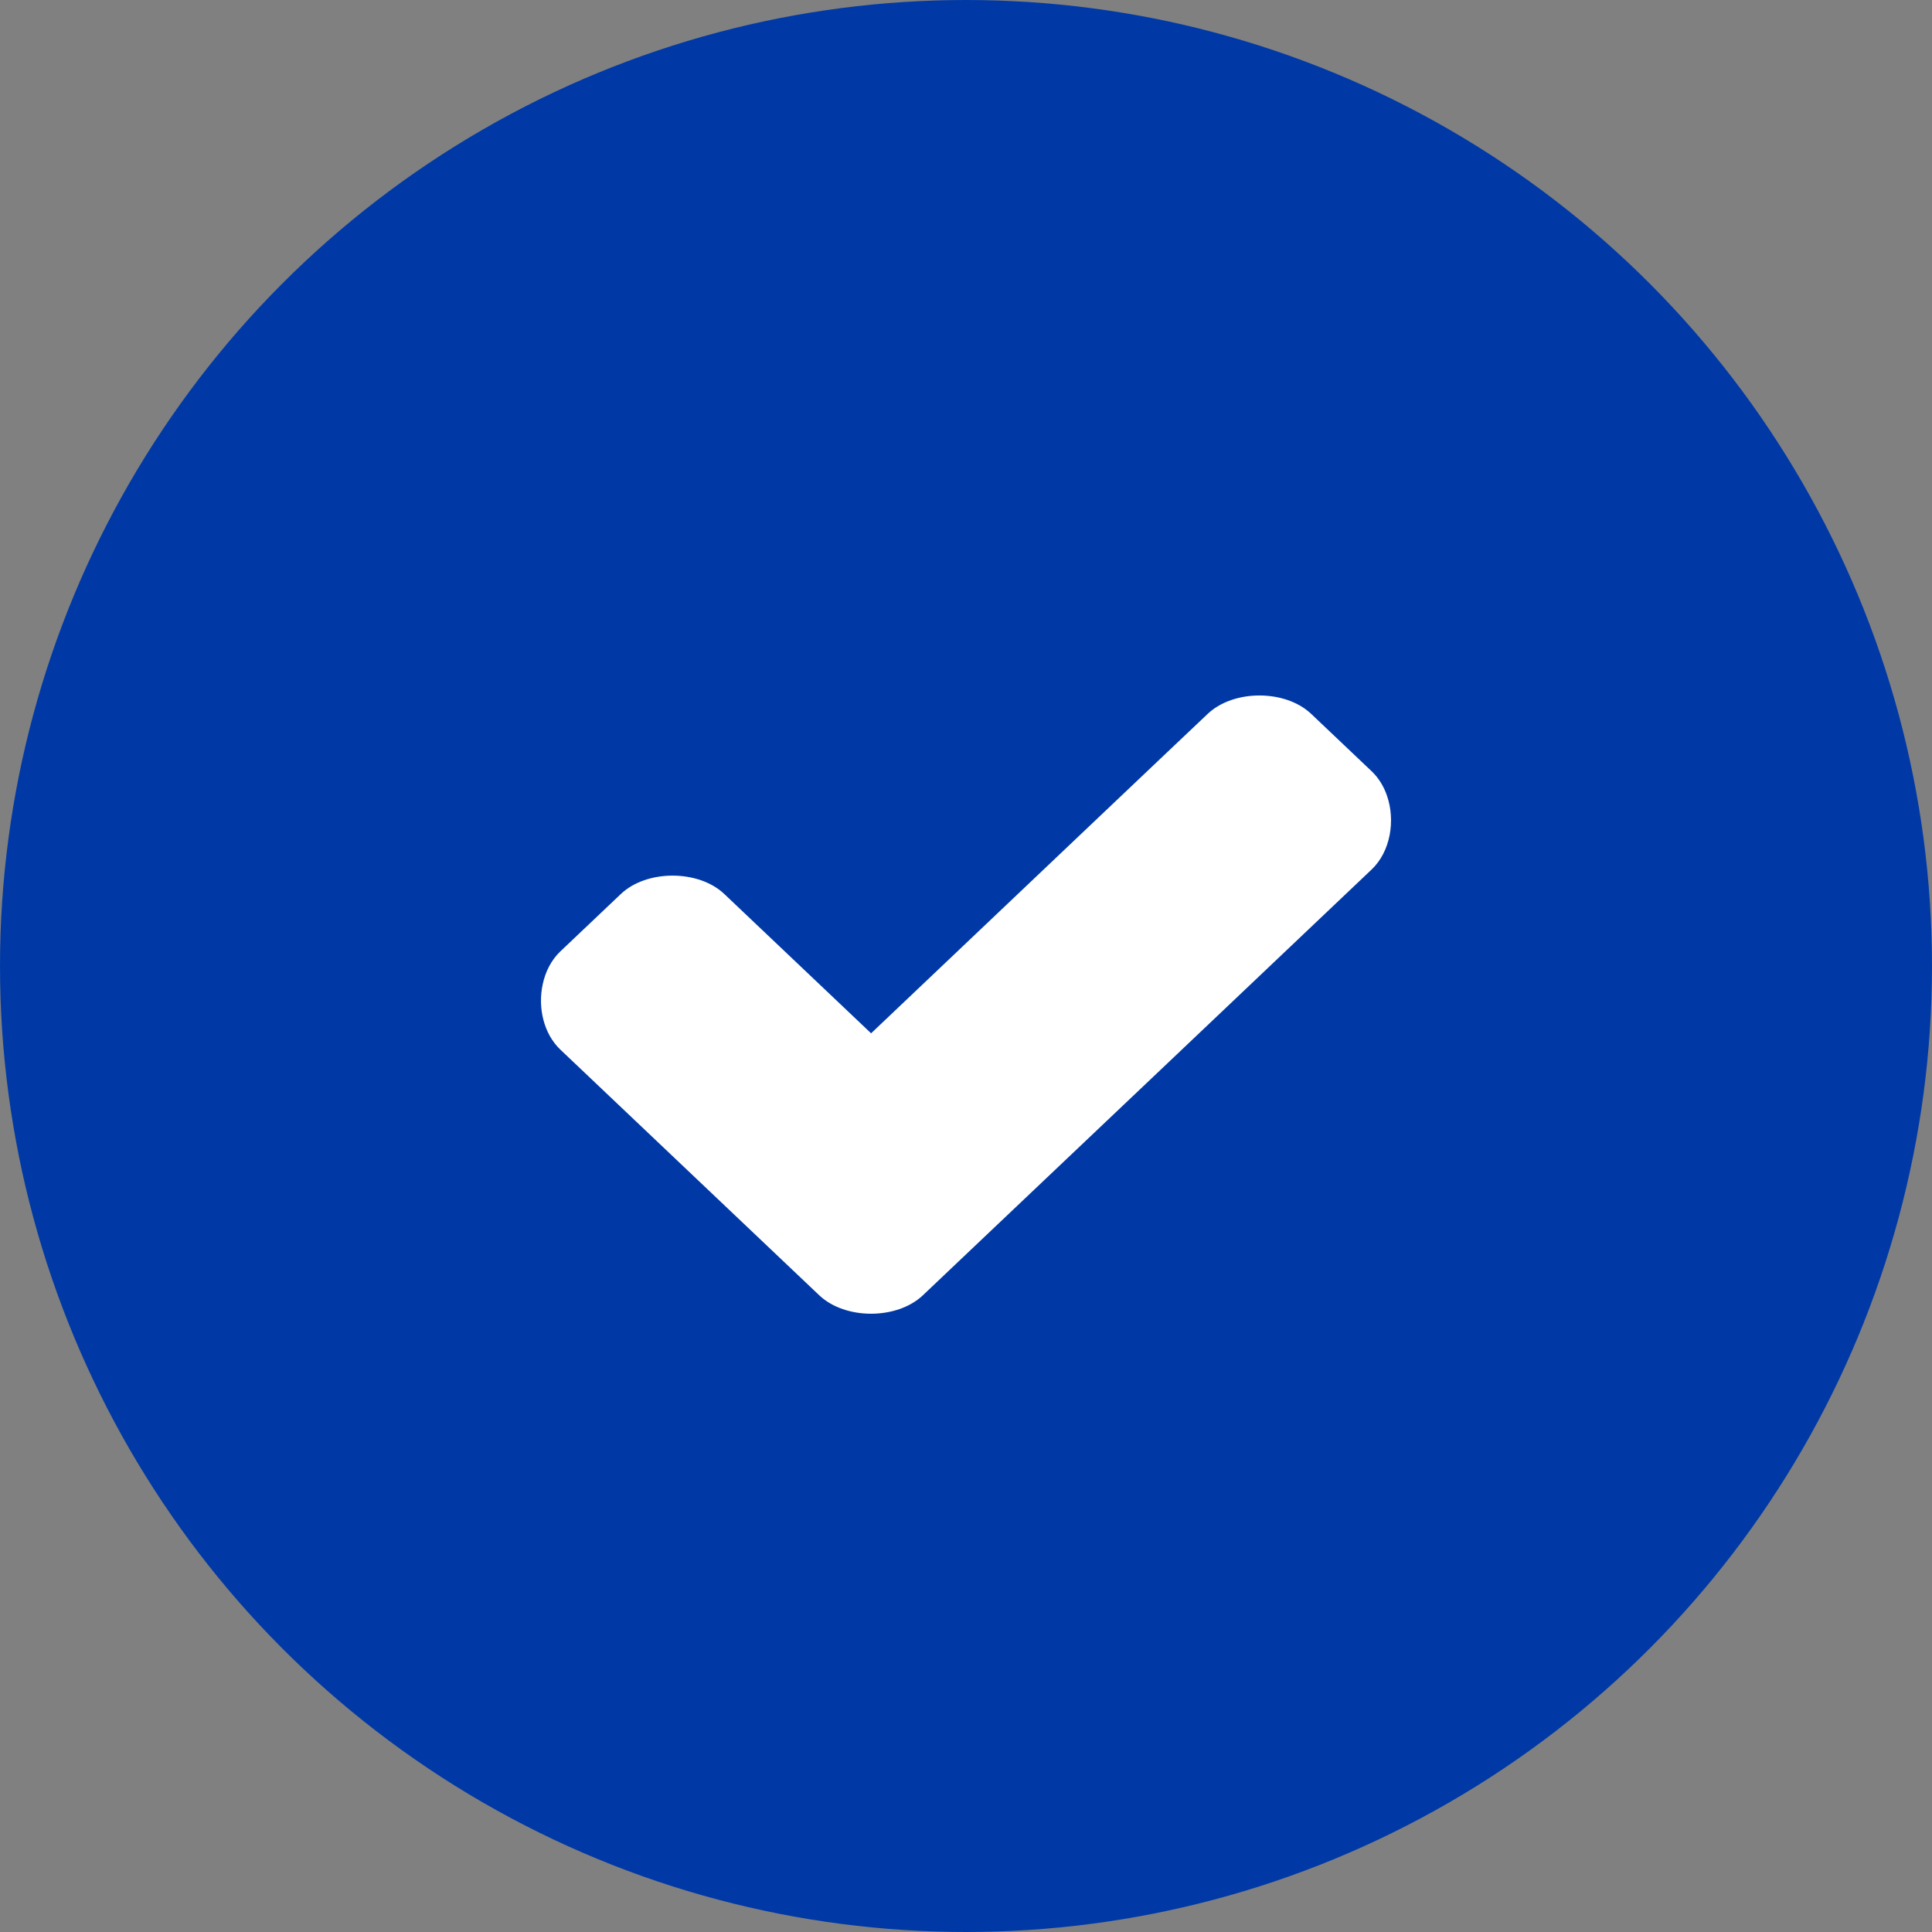
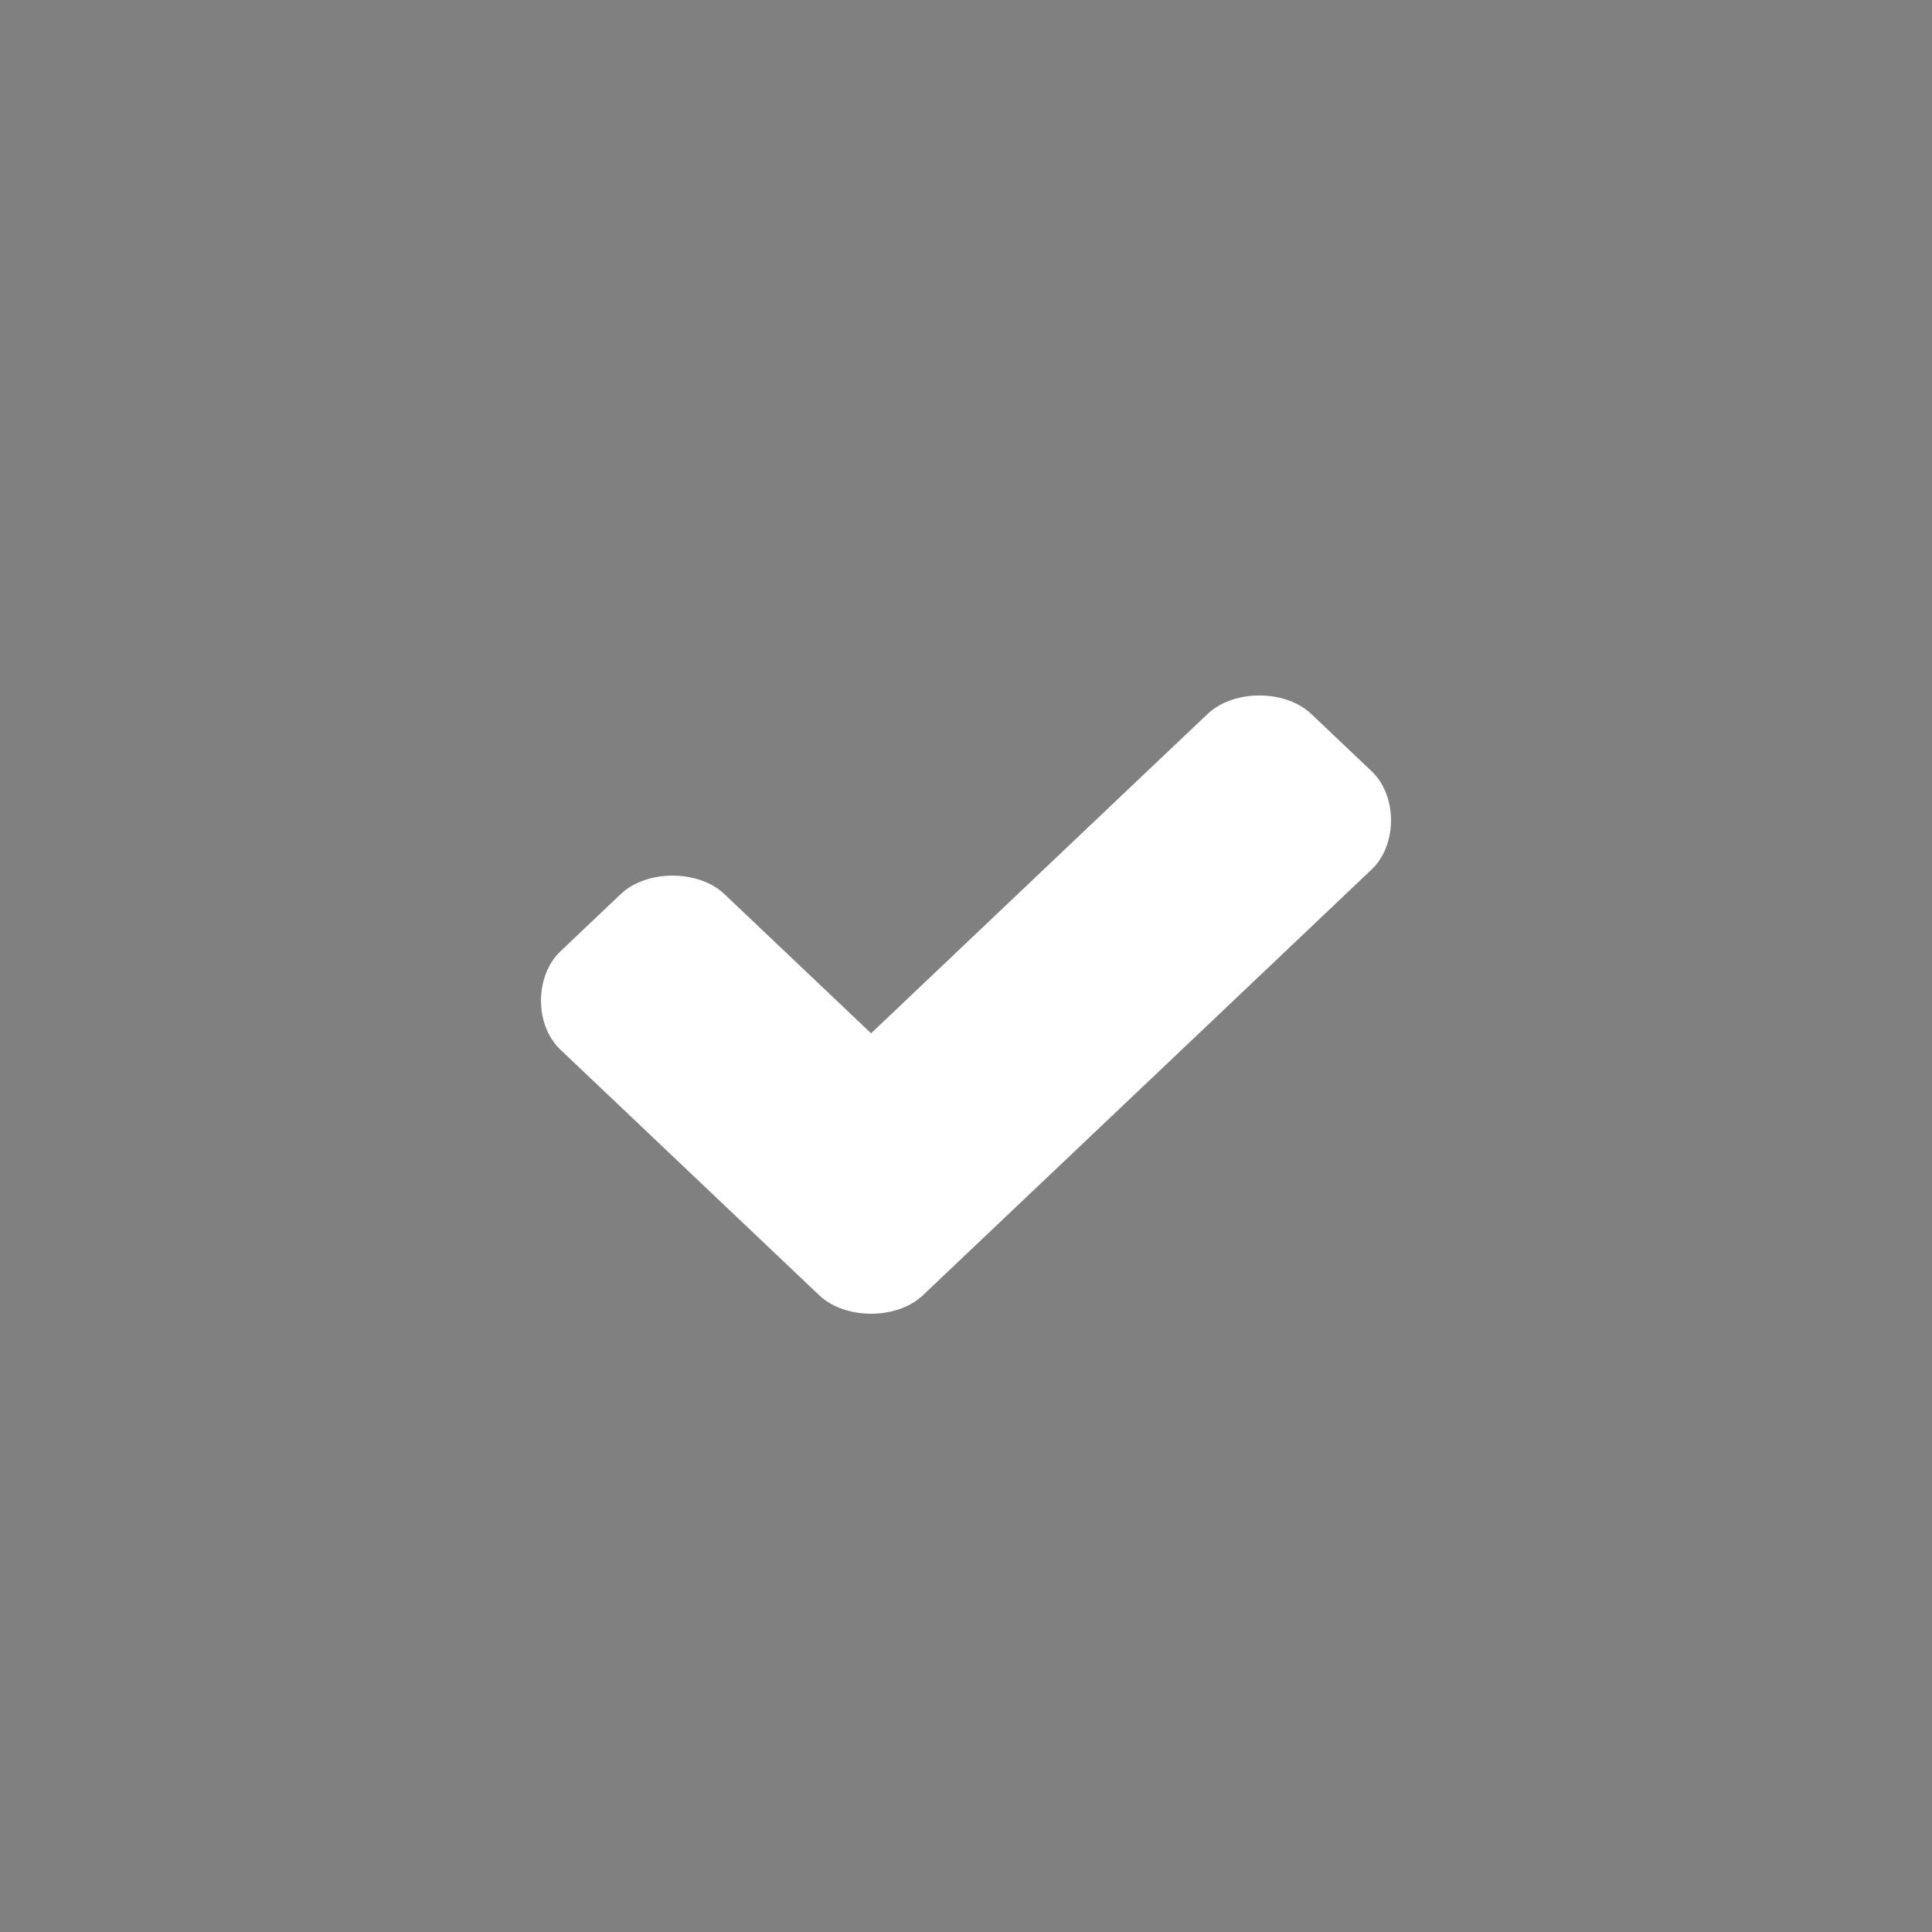
<svg xmlns="http://www.w3.org/2000/svg" width="25" height="25" viewBox="0 0 25 25" fill="none">
  <rect x="0" y="0" width="25" height="25" fill="#808080" stroke="none" />
-   <circle cx="12.5" cy="12.5" r="12.5" fill="#0039A6" />
-   <path d="M17.749 11.251L15.172 13.697L12.723 16.02L11.942 16.761C11.606 17.079 10.937 17.079 10.601 16.761L7.251 13.582C7.035 13.377 6.958 13.039 7.022 12.74C7.056 12.576 7.133 12.423 7.251 12.311L8.033 11.569C8.368 11.251 9.038 11.251 9.373 11.569L11.272 13.371L13.878 10.897L15.056 9.779L15.627 9.238C15.962 8.92 16.632 8.92 16.967 9.238L17.749 9.98C17.84 10.067 17.907 10.177 17.948 10.298C18.059 10.621 17.992 11.02 17.749 11.251Z" fill="white" />
+   <path d="M17.749 11.251L15.172 13.697L11.942 16.761C11.606 17.079 10.937 17.079 10.601 16.761L7.251 13.582C7.035 13.377 6.958 13.039 7.022 12.74C7.056 12.576 7.133 12.423 7.251 12.311L8.033 11.569C8.368 11.251 9.038 11.251 9.373 11.569L11.272 13.371L13.878 10.897L15.056 9.779L15.627 9.238C15.962 8.92 16.632 8.92 16.967 9.238L17.749 9.98C17.84 10.067 17.907 10.177 17.948 10.298C18.059 10.621 17.992 11.02 17.749 11.251Z" fill="white" />
</svg>